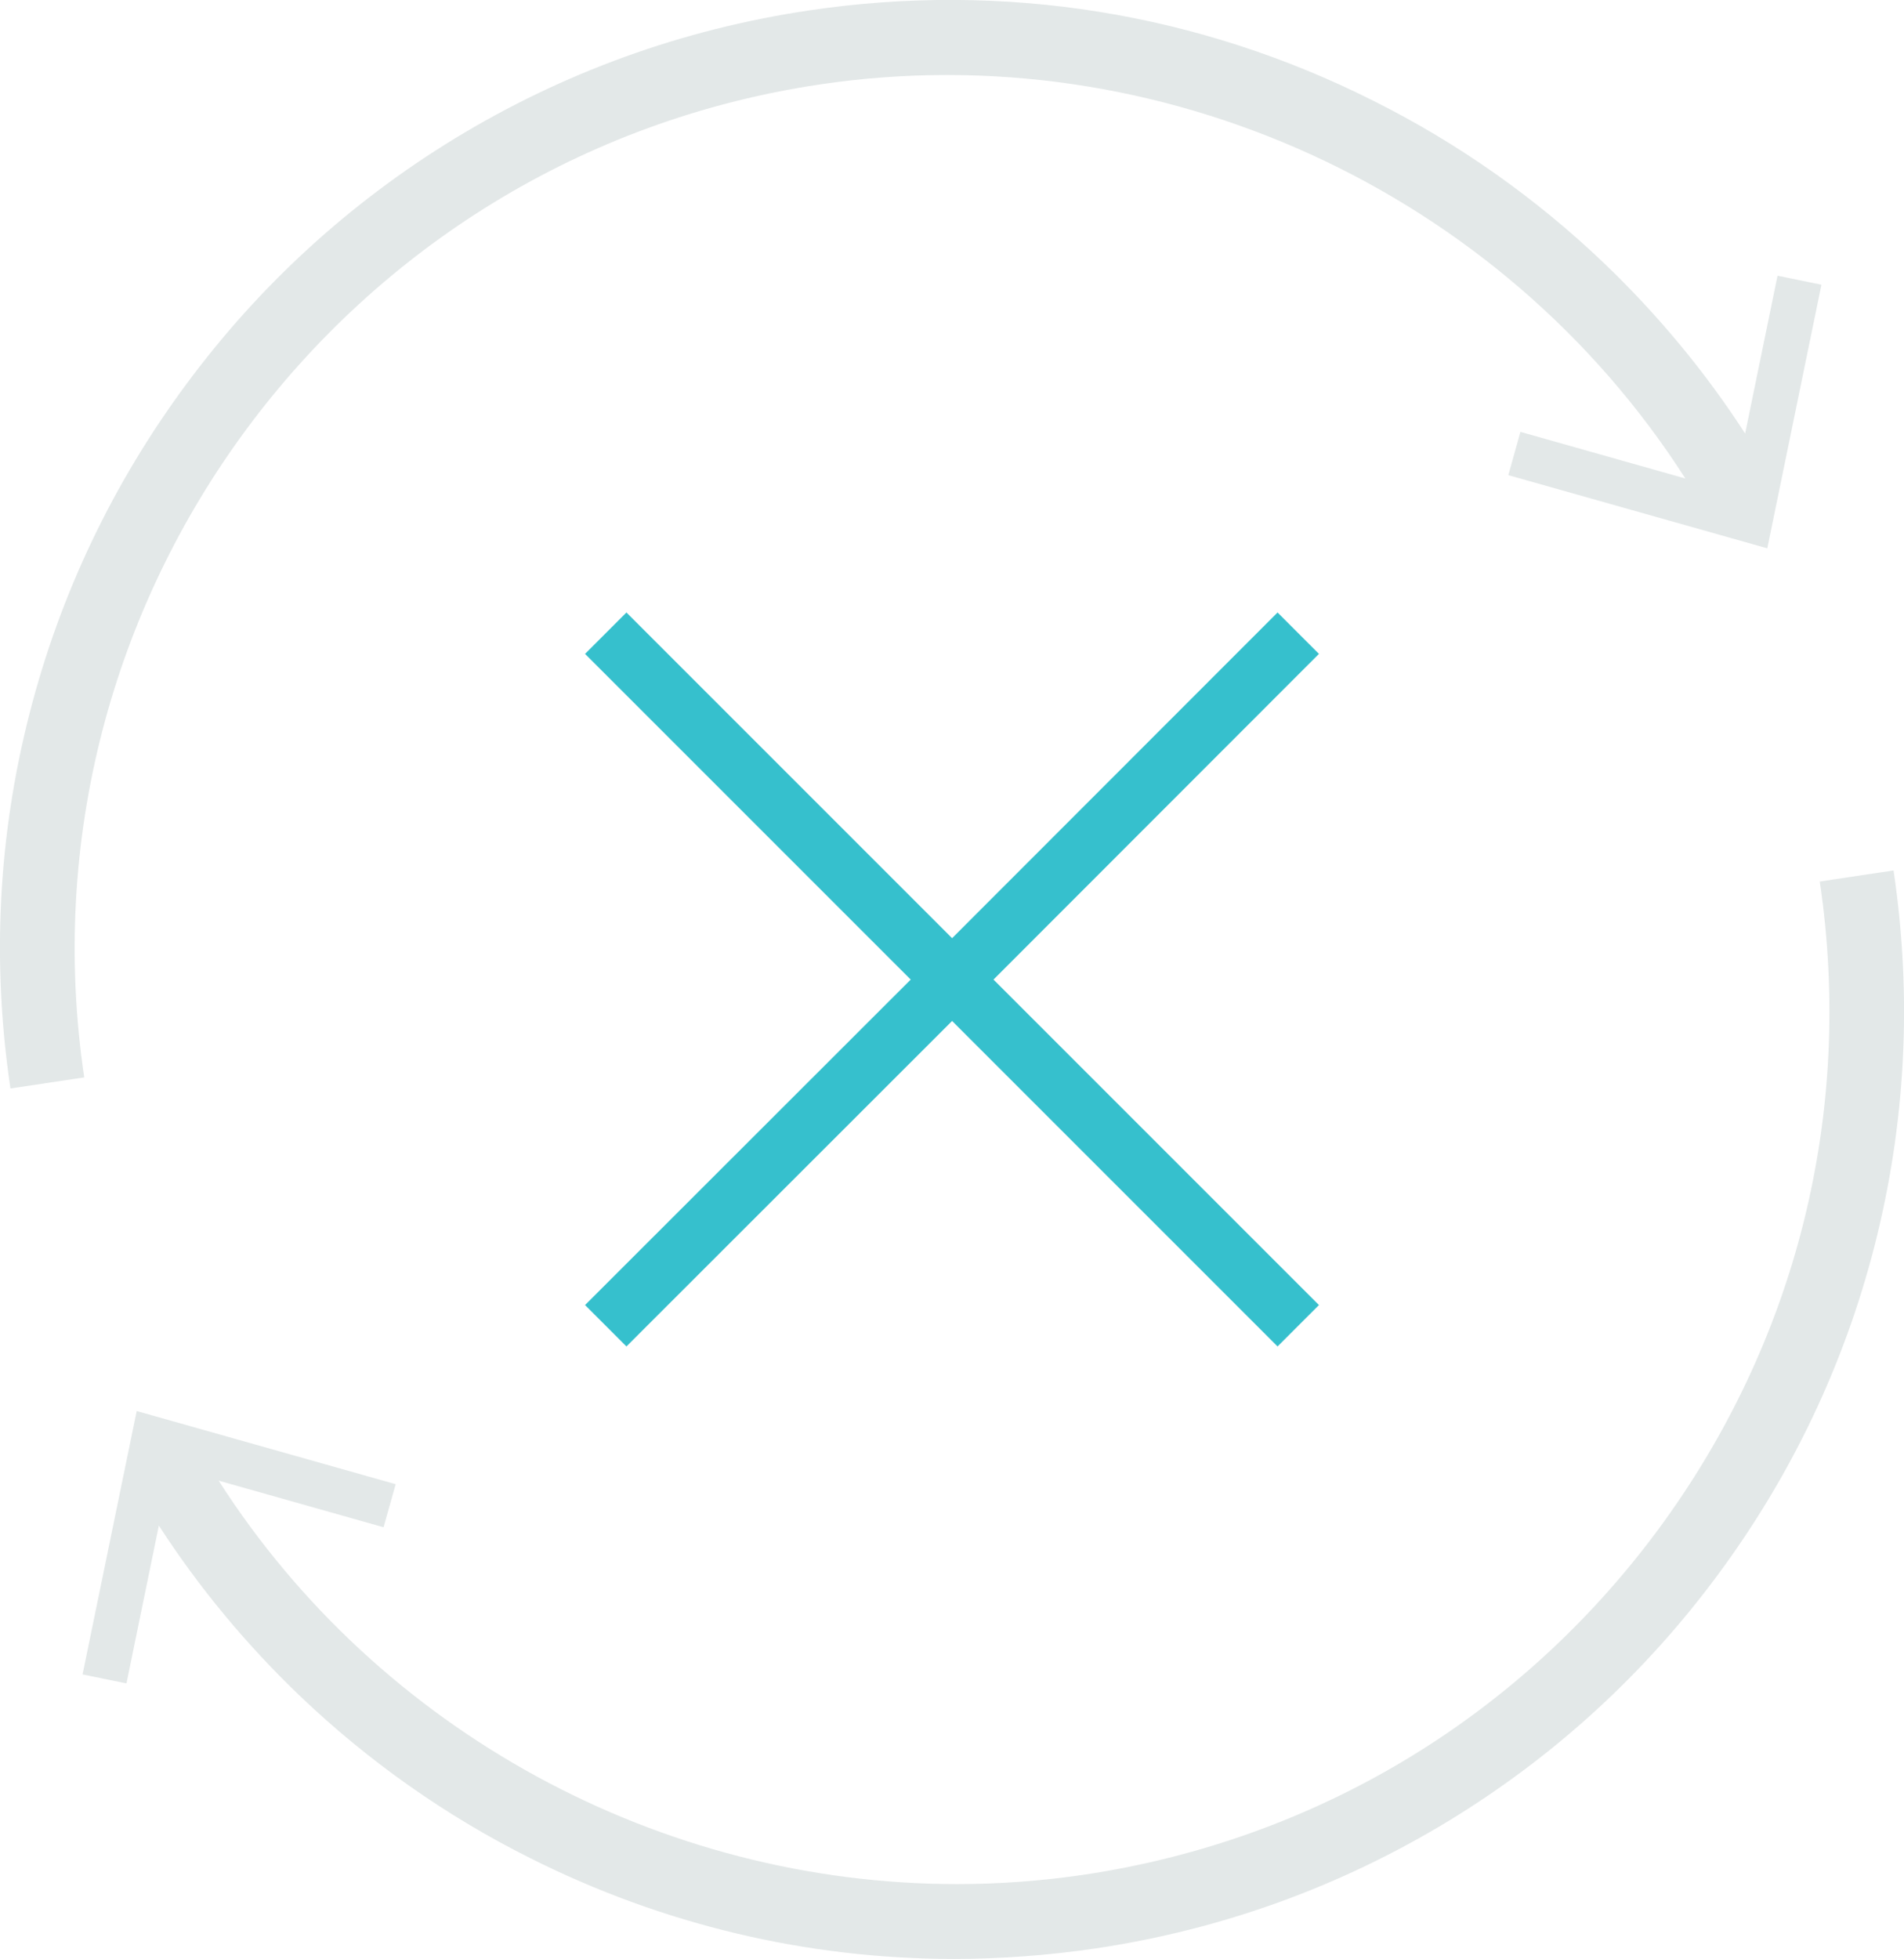
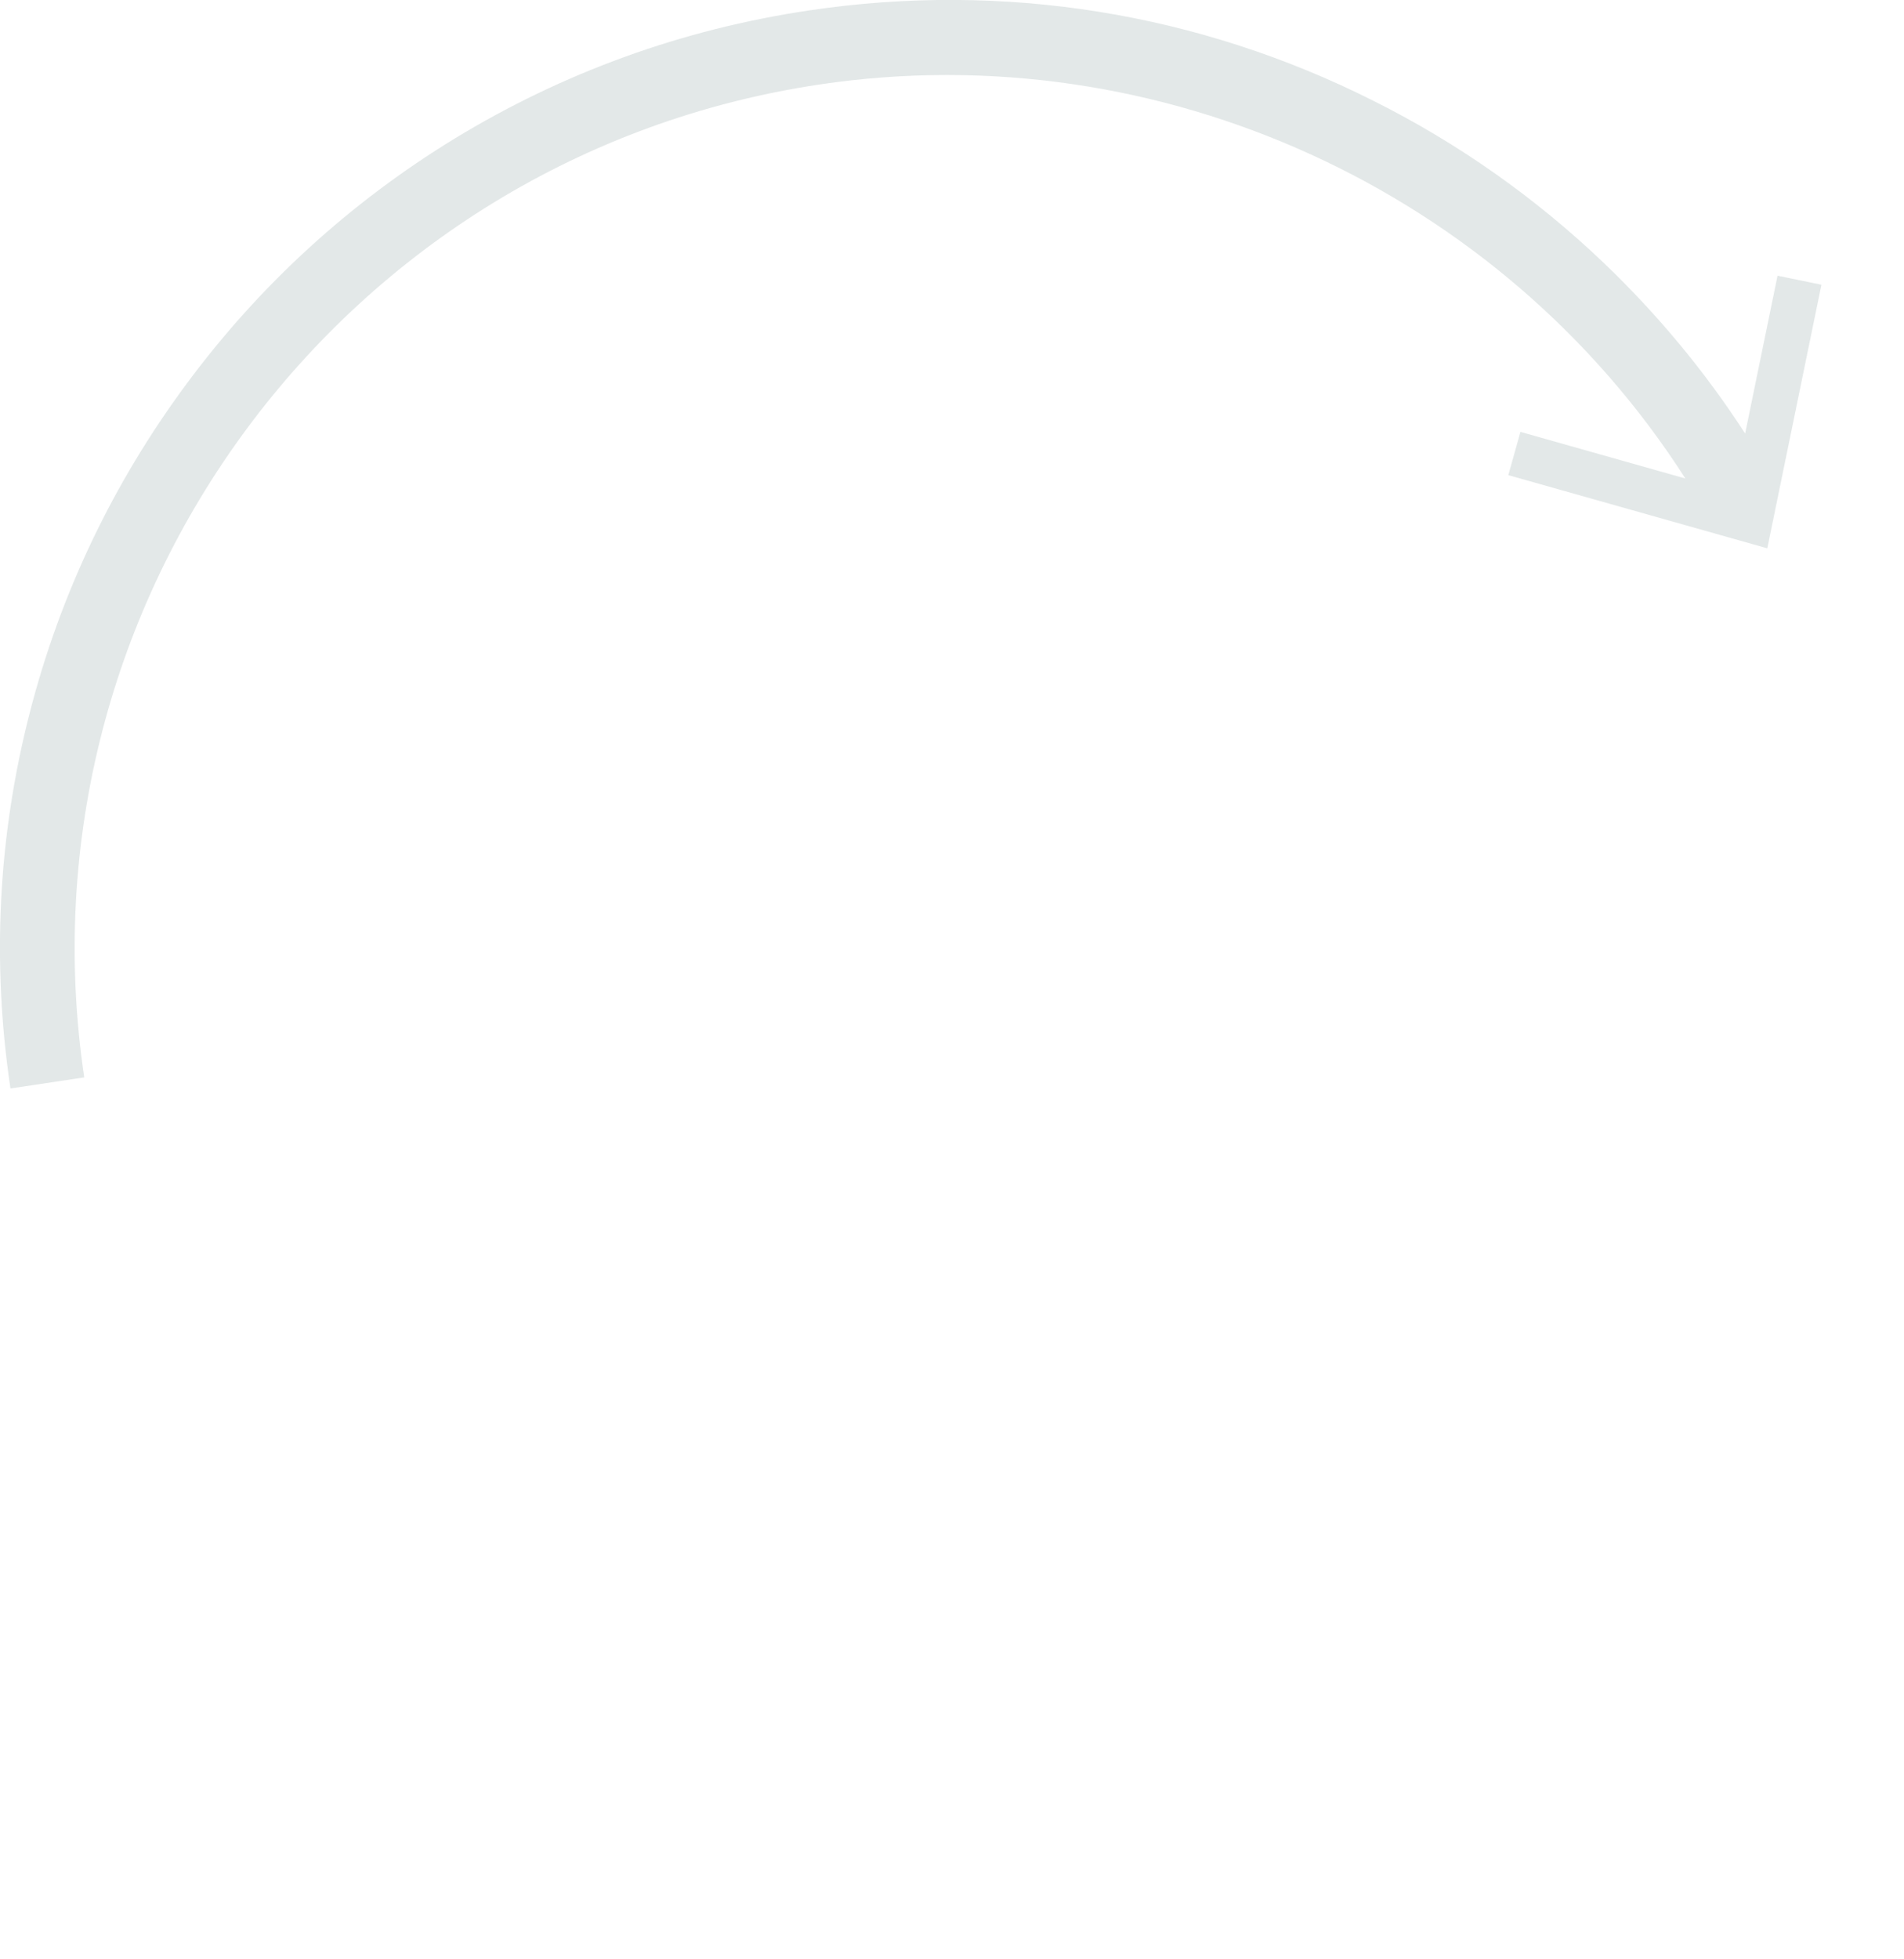
<svg xmlns="http://www.w3.org/2000/svg" version="1.1" id="a" x="0px" y="0px" viewBox="0 0 910.9 937.1" style="enable-background:new 0 0 910.9 937.1;" xml:space="preserve">
  <style type="text/css">
	.st0{fill:#36C0CD;}
	.st1{fill:#E3E8E8;}
</style>
-   <polygon class="st0" points="631,312.8 611.2,293 455.5,448.8 299.7,293 279.9,312.8 435.7,468.6 279.9,624.3 299.7,644.1   455.5,488.4 611.2,644.1 631,624.3 475.3,468.6 " />
  <g>
    <path class="st1" d="M392.2,40.4c162.9-24.3,326.1,51,414.1,188.5l-78.9-22.3l-5.8,20.7l123.9,35l25.9-126.1l-21-4.3l-15.5,75.5   c-19.2-29.7-41.9-57-67.6-81.6c-32.7-31.2-69.7-57.3-110.1-77.5C573.5,6.1,480-8.9,387,5c-60.6,9-117.6,29.7-169.5,61.3   c-50.1,30.6-93.3,70.1-128.3,117.4c-35.1,47.4-60.3,100.2-74.9,157C-0.9,399.6-4,460.2,5,520.7l35.3-5.3   C6.4,287.5,164.2,74.3,392.2,40.4z" />
-     <path class="st1" d="M905.9,416.4l-35.3,5.3C887,532.1,859.5,642.3,793,732.1c-66.5,89.7-163.9,148.2-274.3,164.7   c-20.3,3-40.7,4.5-60.9,4.5c-141.6,0-276.2-72.7-353.2-193l78.9,22.3l5.8-20.6l-123.9-35L39.5,801l21,4.3L76,729.8   c19.2,29.7,41.9,57,67.6,81.6c32.7,31.2,69.7,57.3,110.1,77.5c63.5,31.9,132.5,48.2,202.7,48.2c22.5,0,45.1-1.7,67.6-5   c60.6-9,117.6-29.7,169.5-61.3c50.1-30.6,93.3-70.1,128.3-117.4c35.1-47.4,60.3-100.2,74.9-157   C911.8,537.5,914.9,476.9,905.9,416.4z" />
  </g>
</svg>